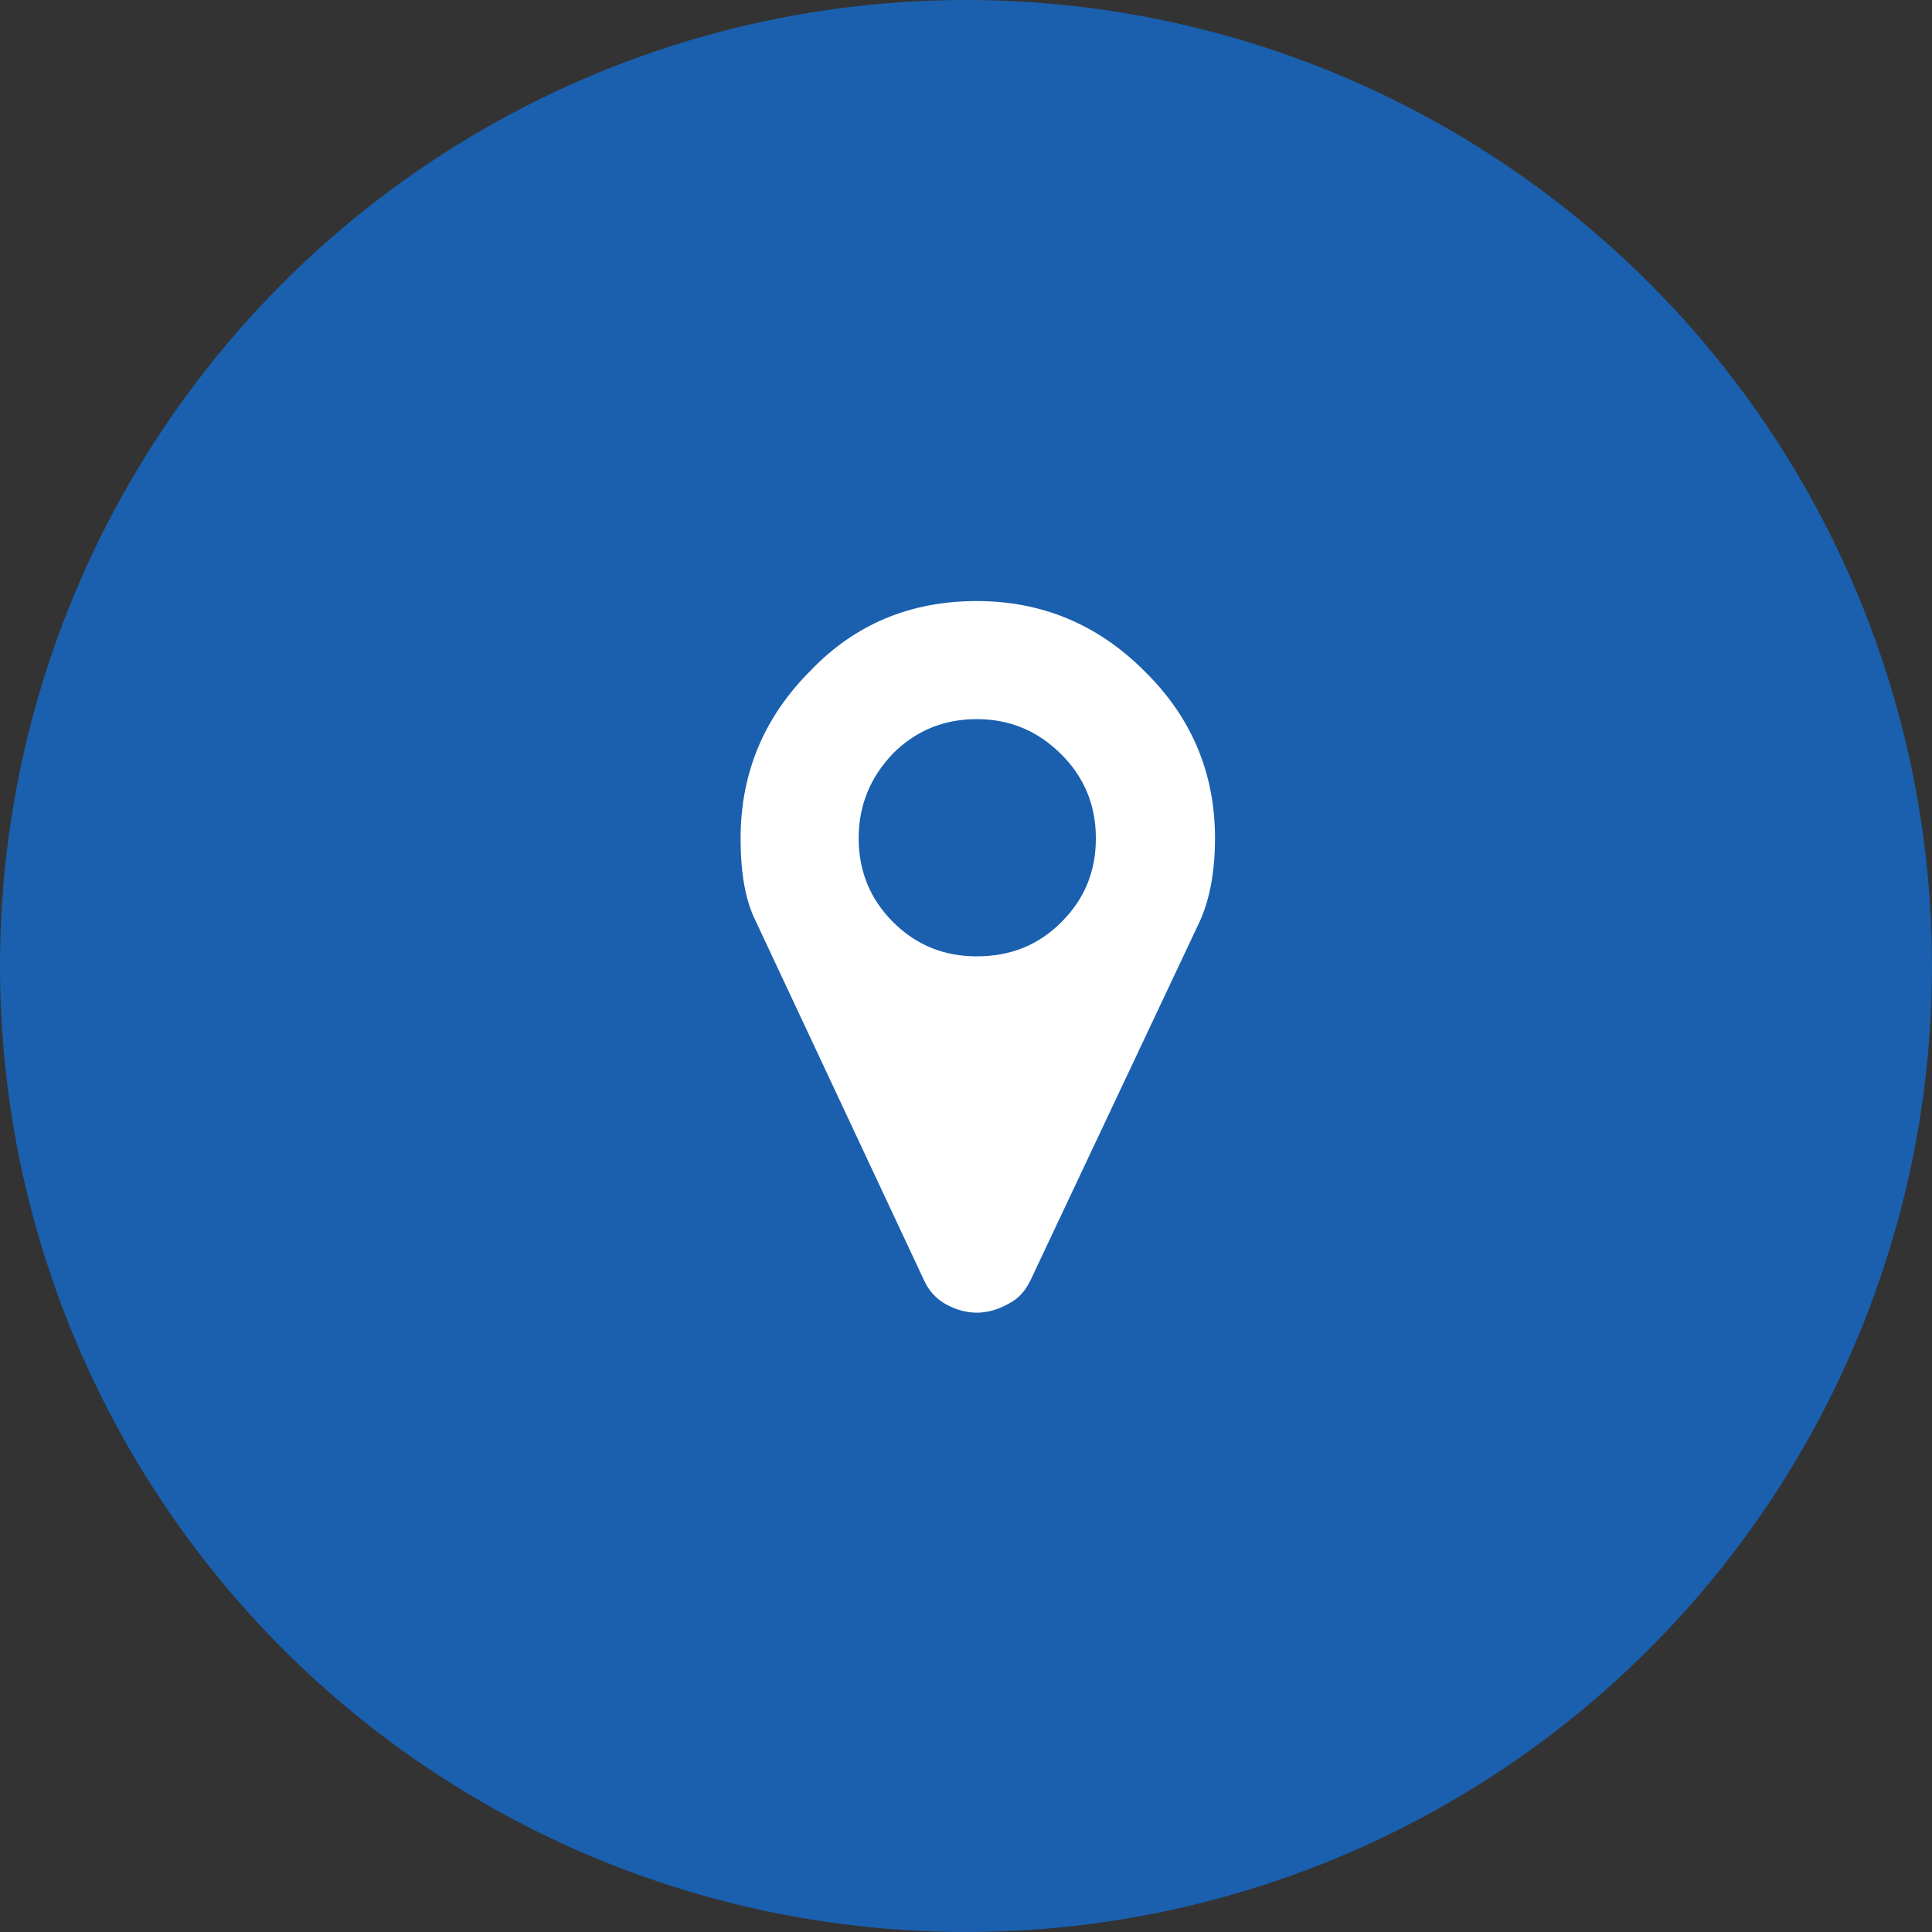
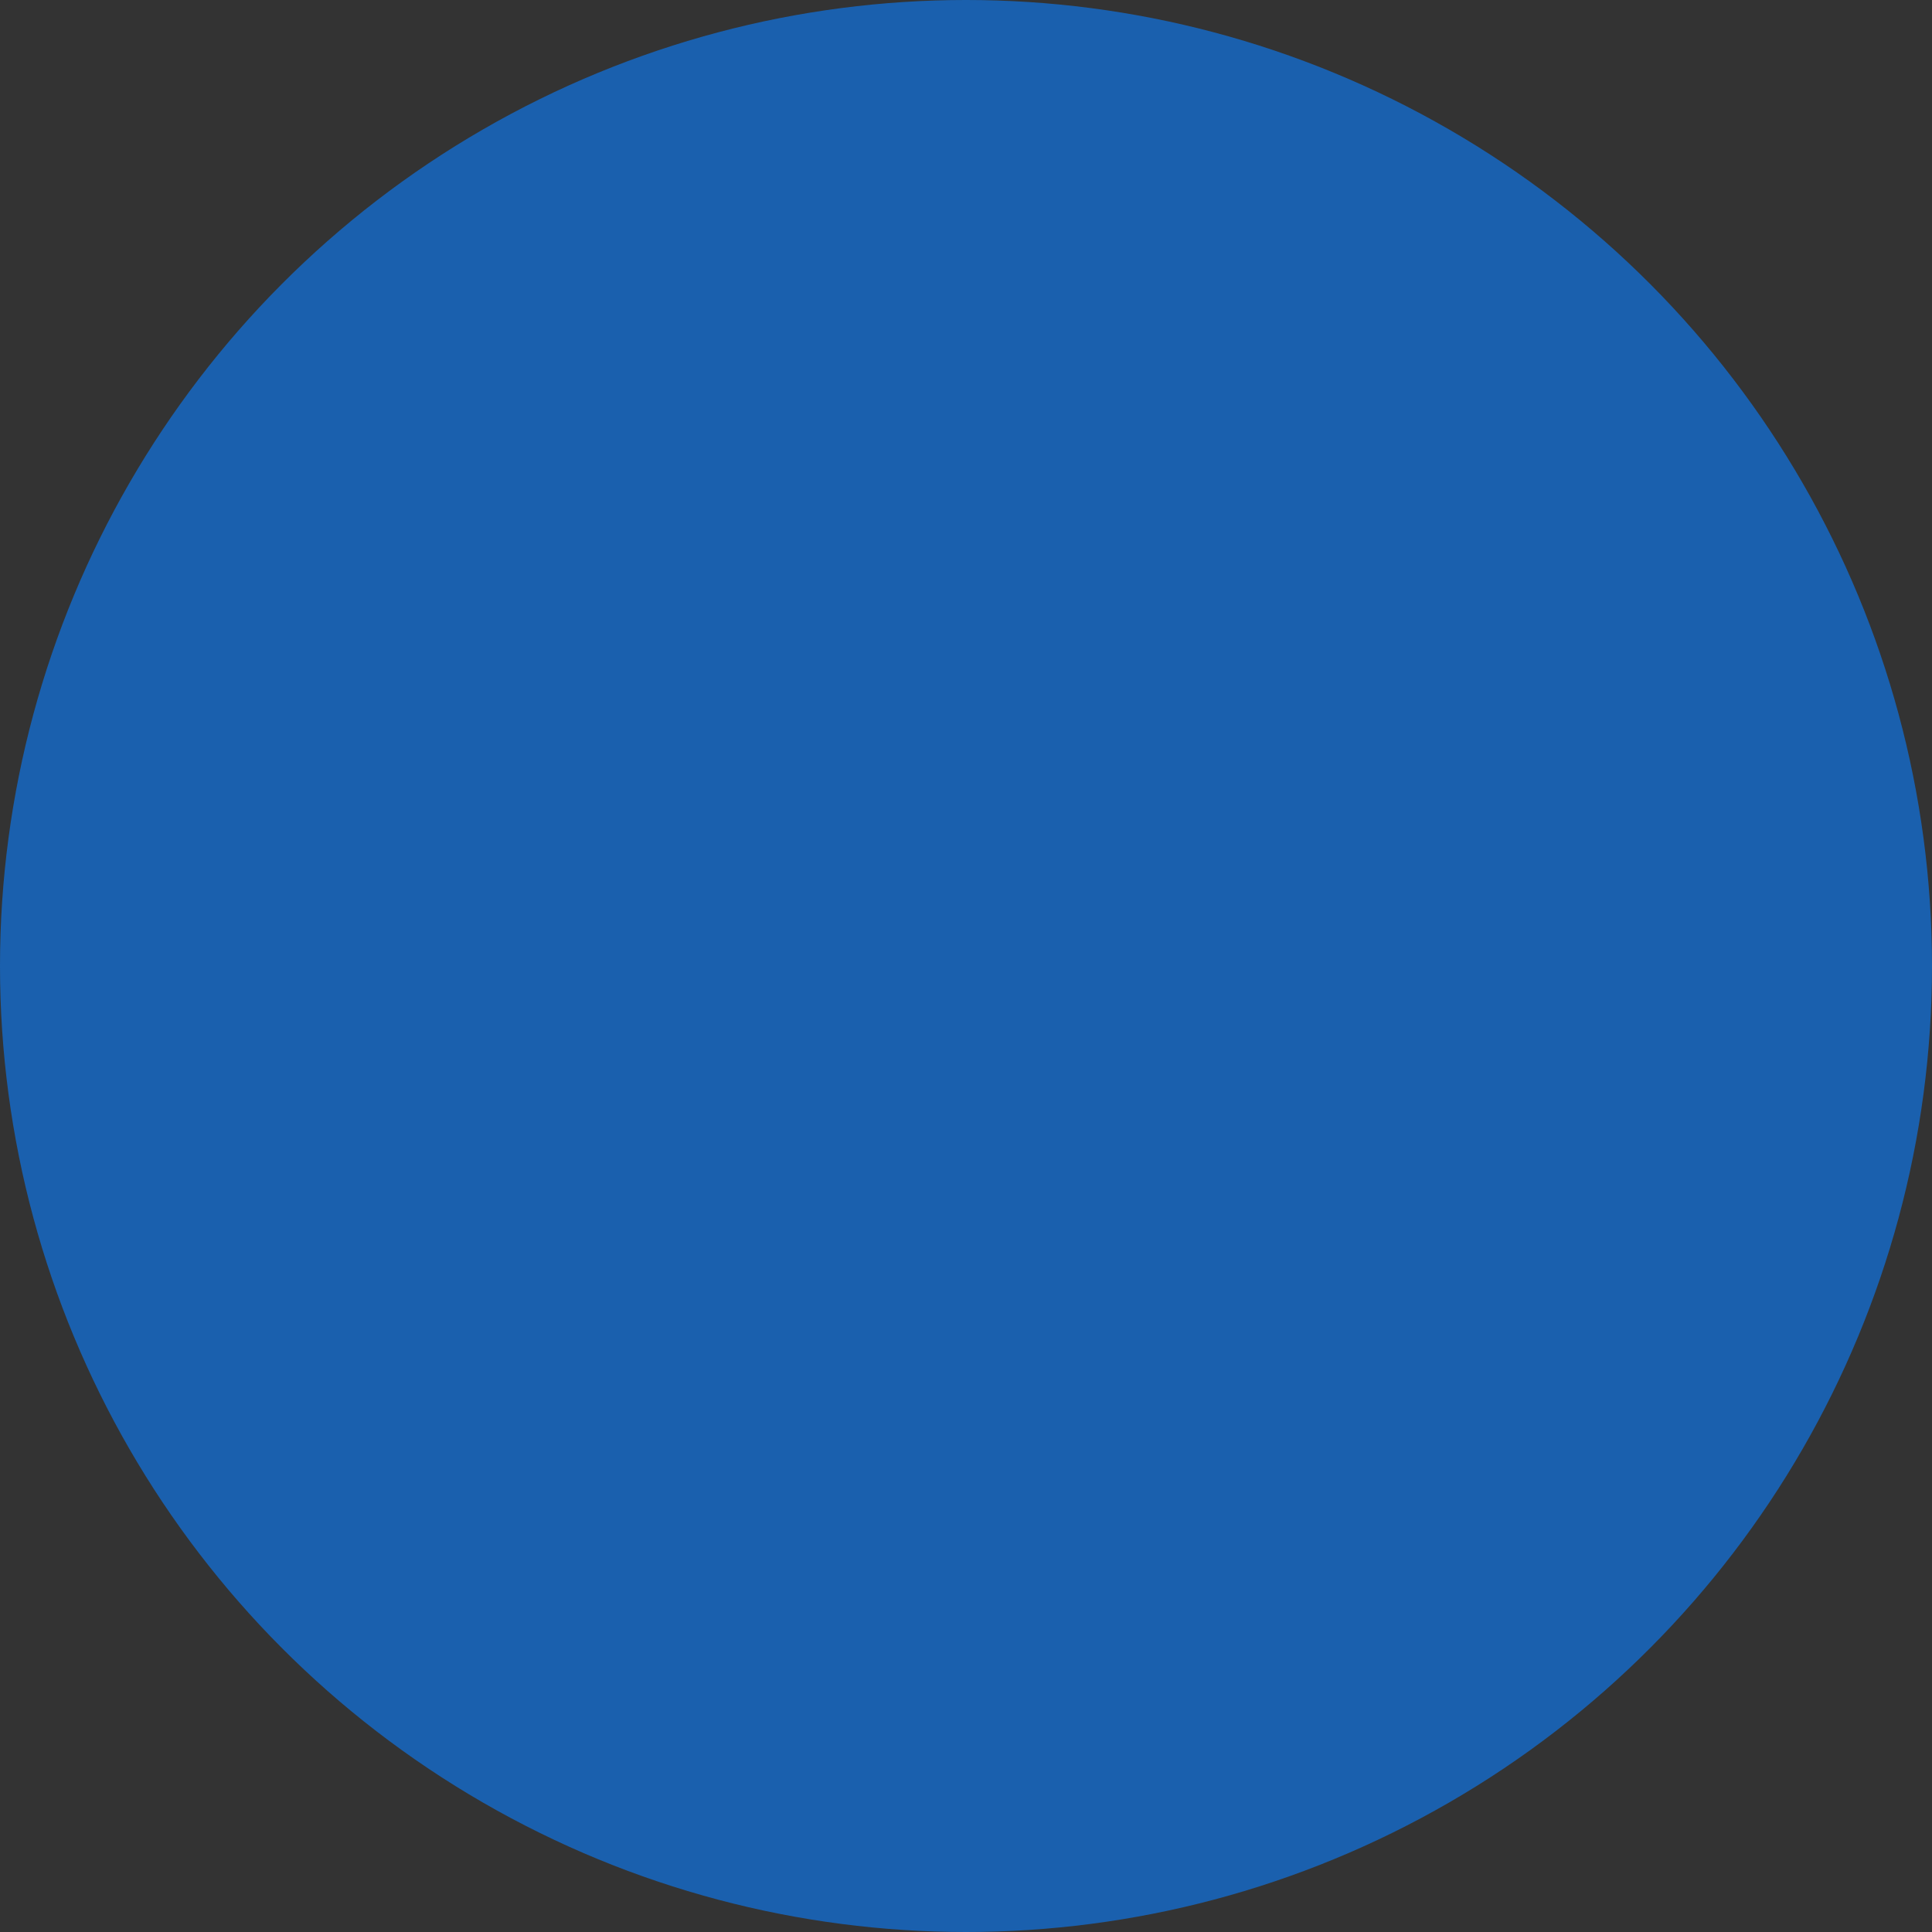
<svg xmlns="http://www.w3.org/2000/svg" version="1.1" id="レイヤー_1" x="0px" y="0px" width="180px" height="180px" viewBox="0 0 180 180" style="enable-background:new 0 0 180 180;" xml:space="preserve">
  <rect x="0" y="0" width="180" height="180" fill="#333333" stroke="none" />
  <style type="text/css">

	.st0{fill:#1A60AE;}
	.st1{fill:#FFFFFF;}

</style>
  <g id="circle">
    <circle class="st0" cx="90" cy="90" r="90" />
  </g>
  <g id="map-marker">
    <g>
-       <path class="st1" d="M113.2,78.1c0,3.1-0.5,5.7-1.4,7.7L96,119.3c-0.5,1-1.1,1.7-2.1,2.2c-0.9,0.5-1.9,0.8-2.9,0.8    c-1,0-2-0.3-2.9-0.8c-0.9-0.5-1.6-1.3-2-2.2L70.4,85.8c-1-2-1.4-4.6-1.4-7.7c0-6.1,2.2-11.3,6.5-15.6C79.7,58.1,84.9,56,91,56    c6.1,0,11.3,2.2,15.6,6.5C111,66.8,113.2,72,113.2,78.1z M98.9,85.9c2.2-2.2,3.2-4.8,3.2-7.8c0-3.1-1.1-5.7-3.2-7.8    C96.7,68.1,94.1,67,91,67c-3.1,0-5.7,1.1-7.8,3.2C81.1,72.4,80,75,80,78.1c0,3.1,1.1,5.7,3.2,7.8c2.2,2.2,4.8,3.2,7.8,3.2    C94.1,89.1,96.7,88.1,98.9,85.9z" />
-     </g>
+       </g>
  </g>
</svg>